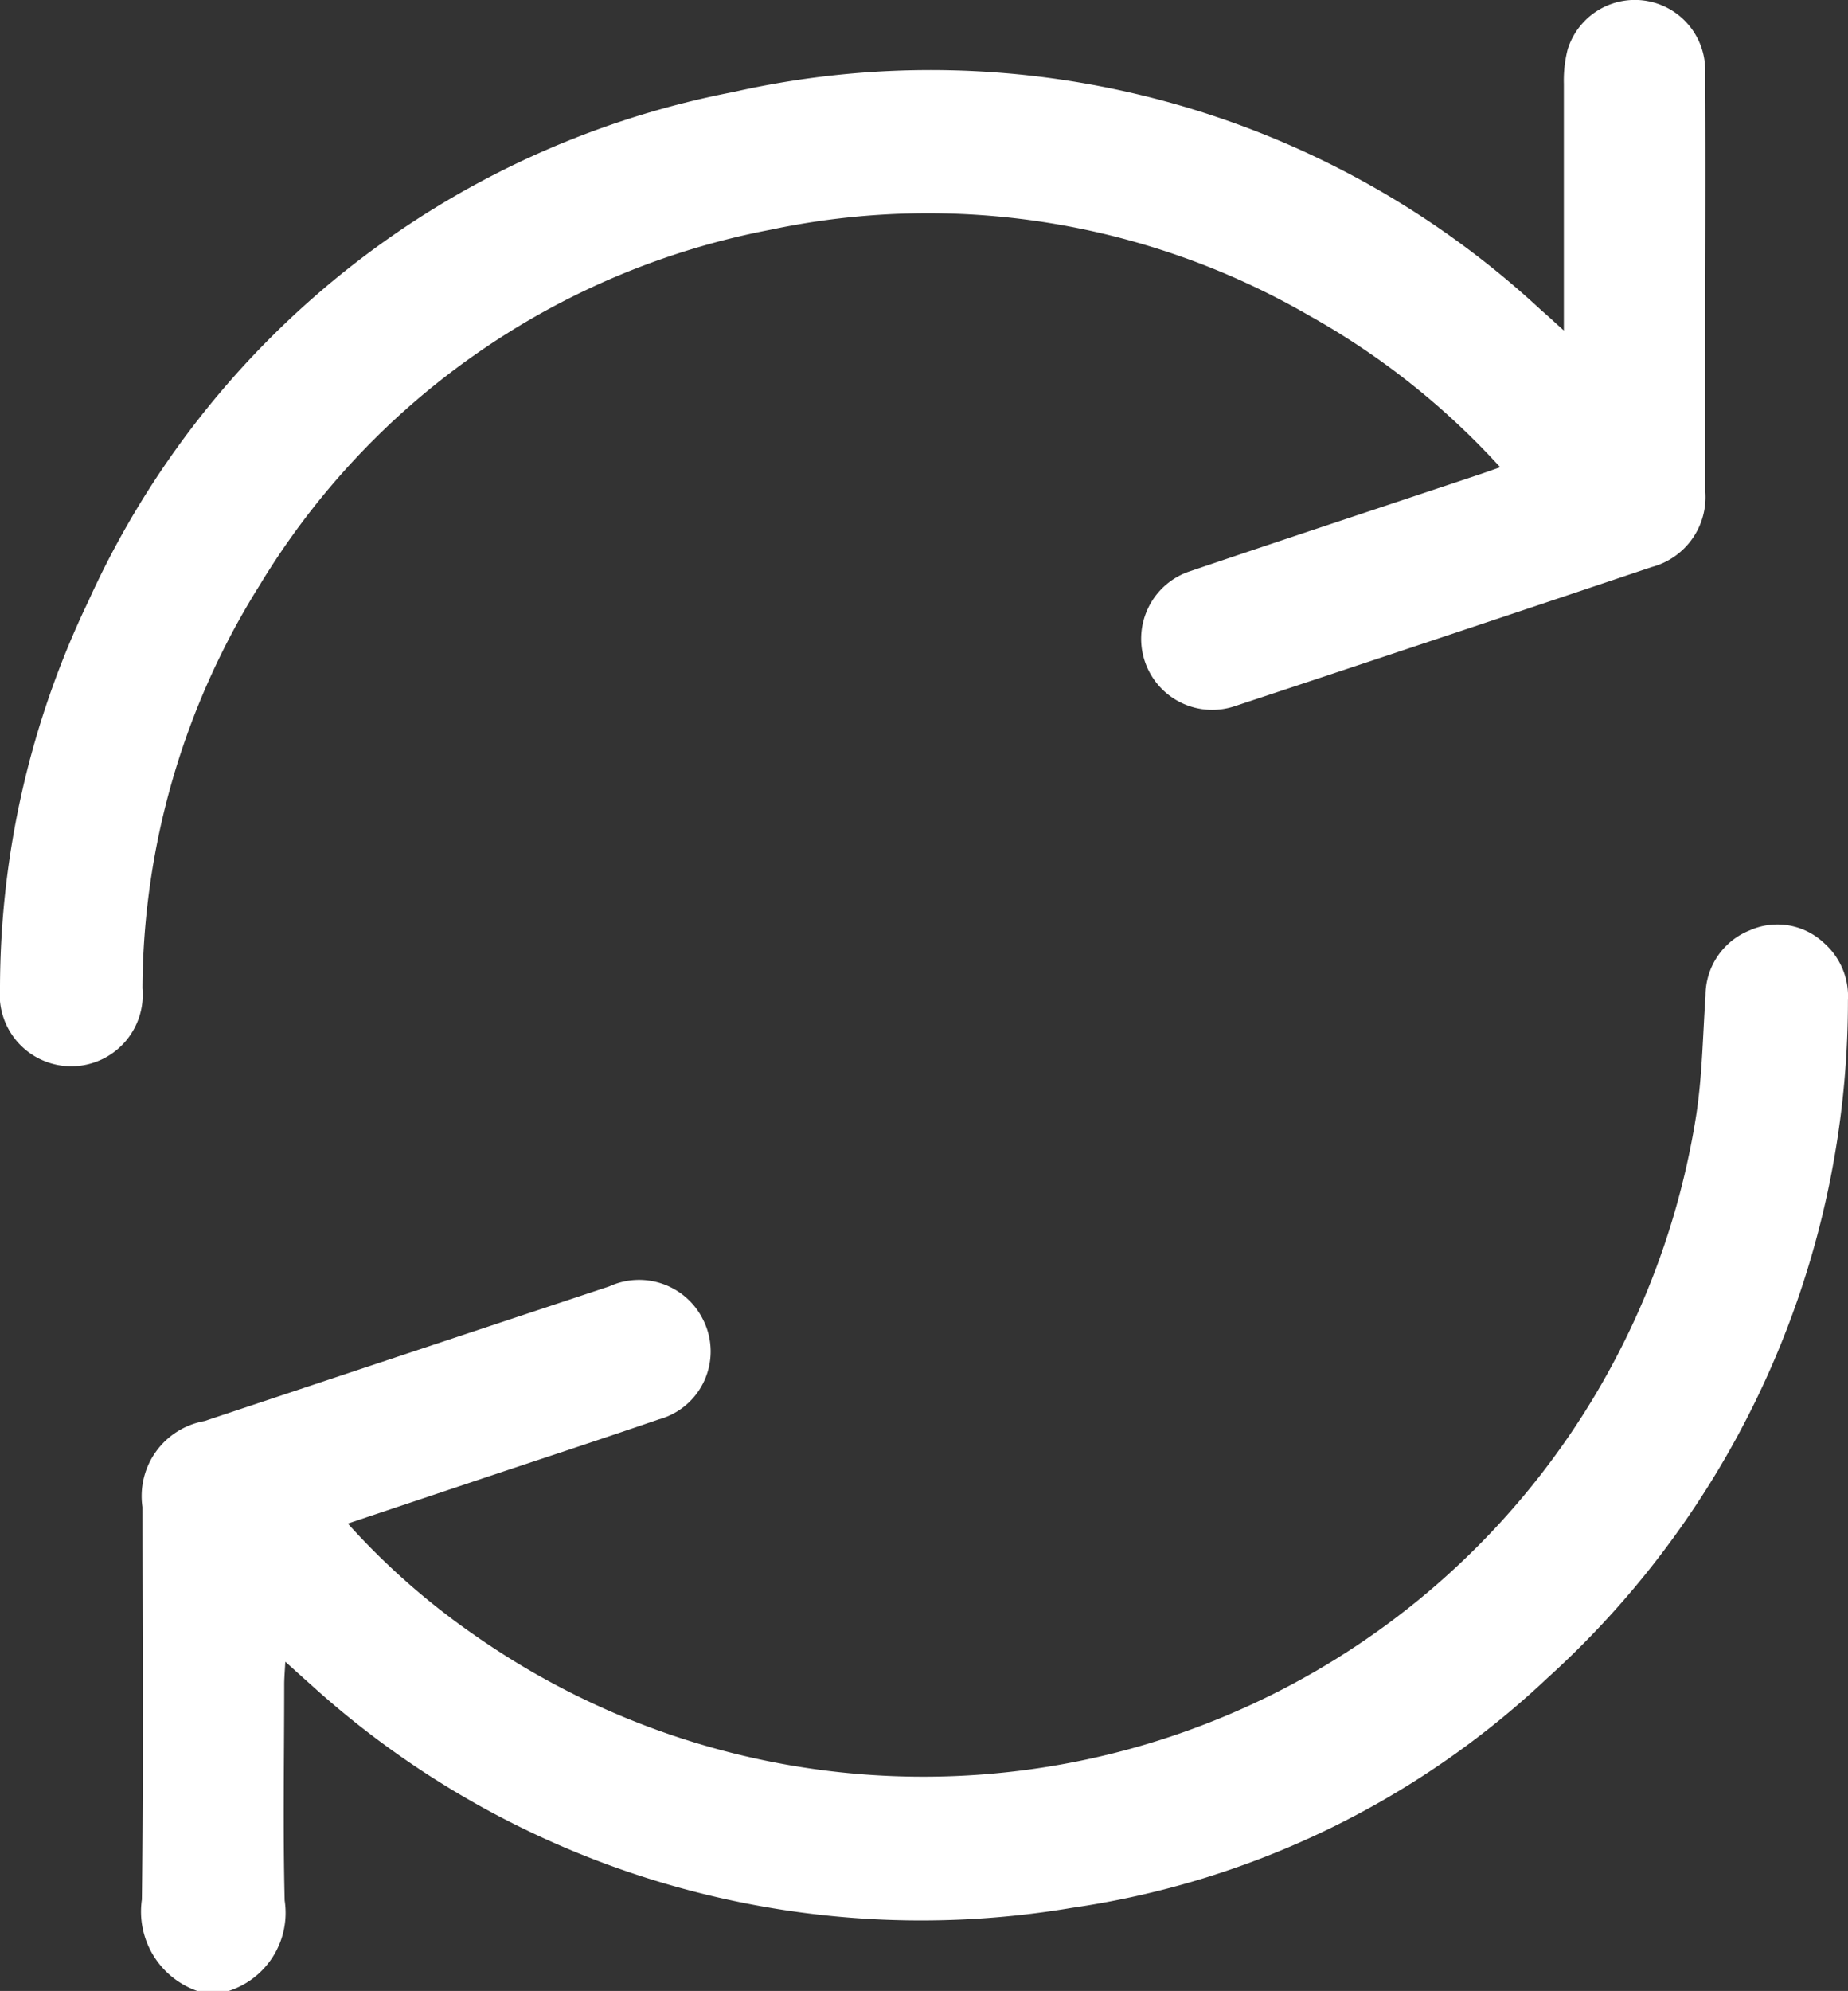
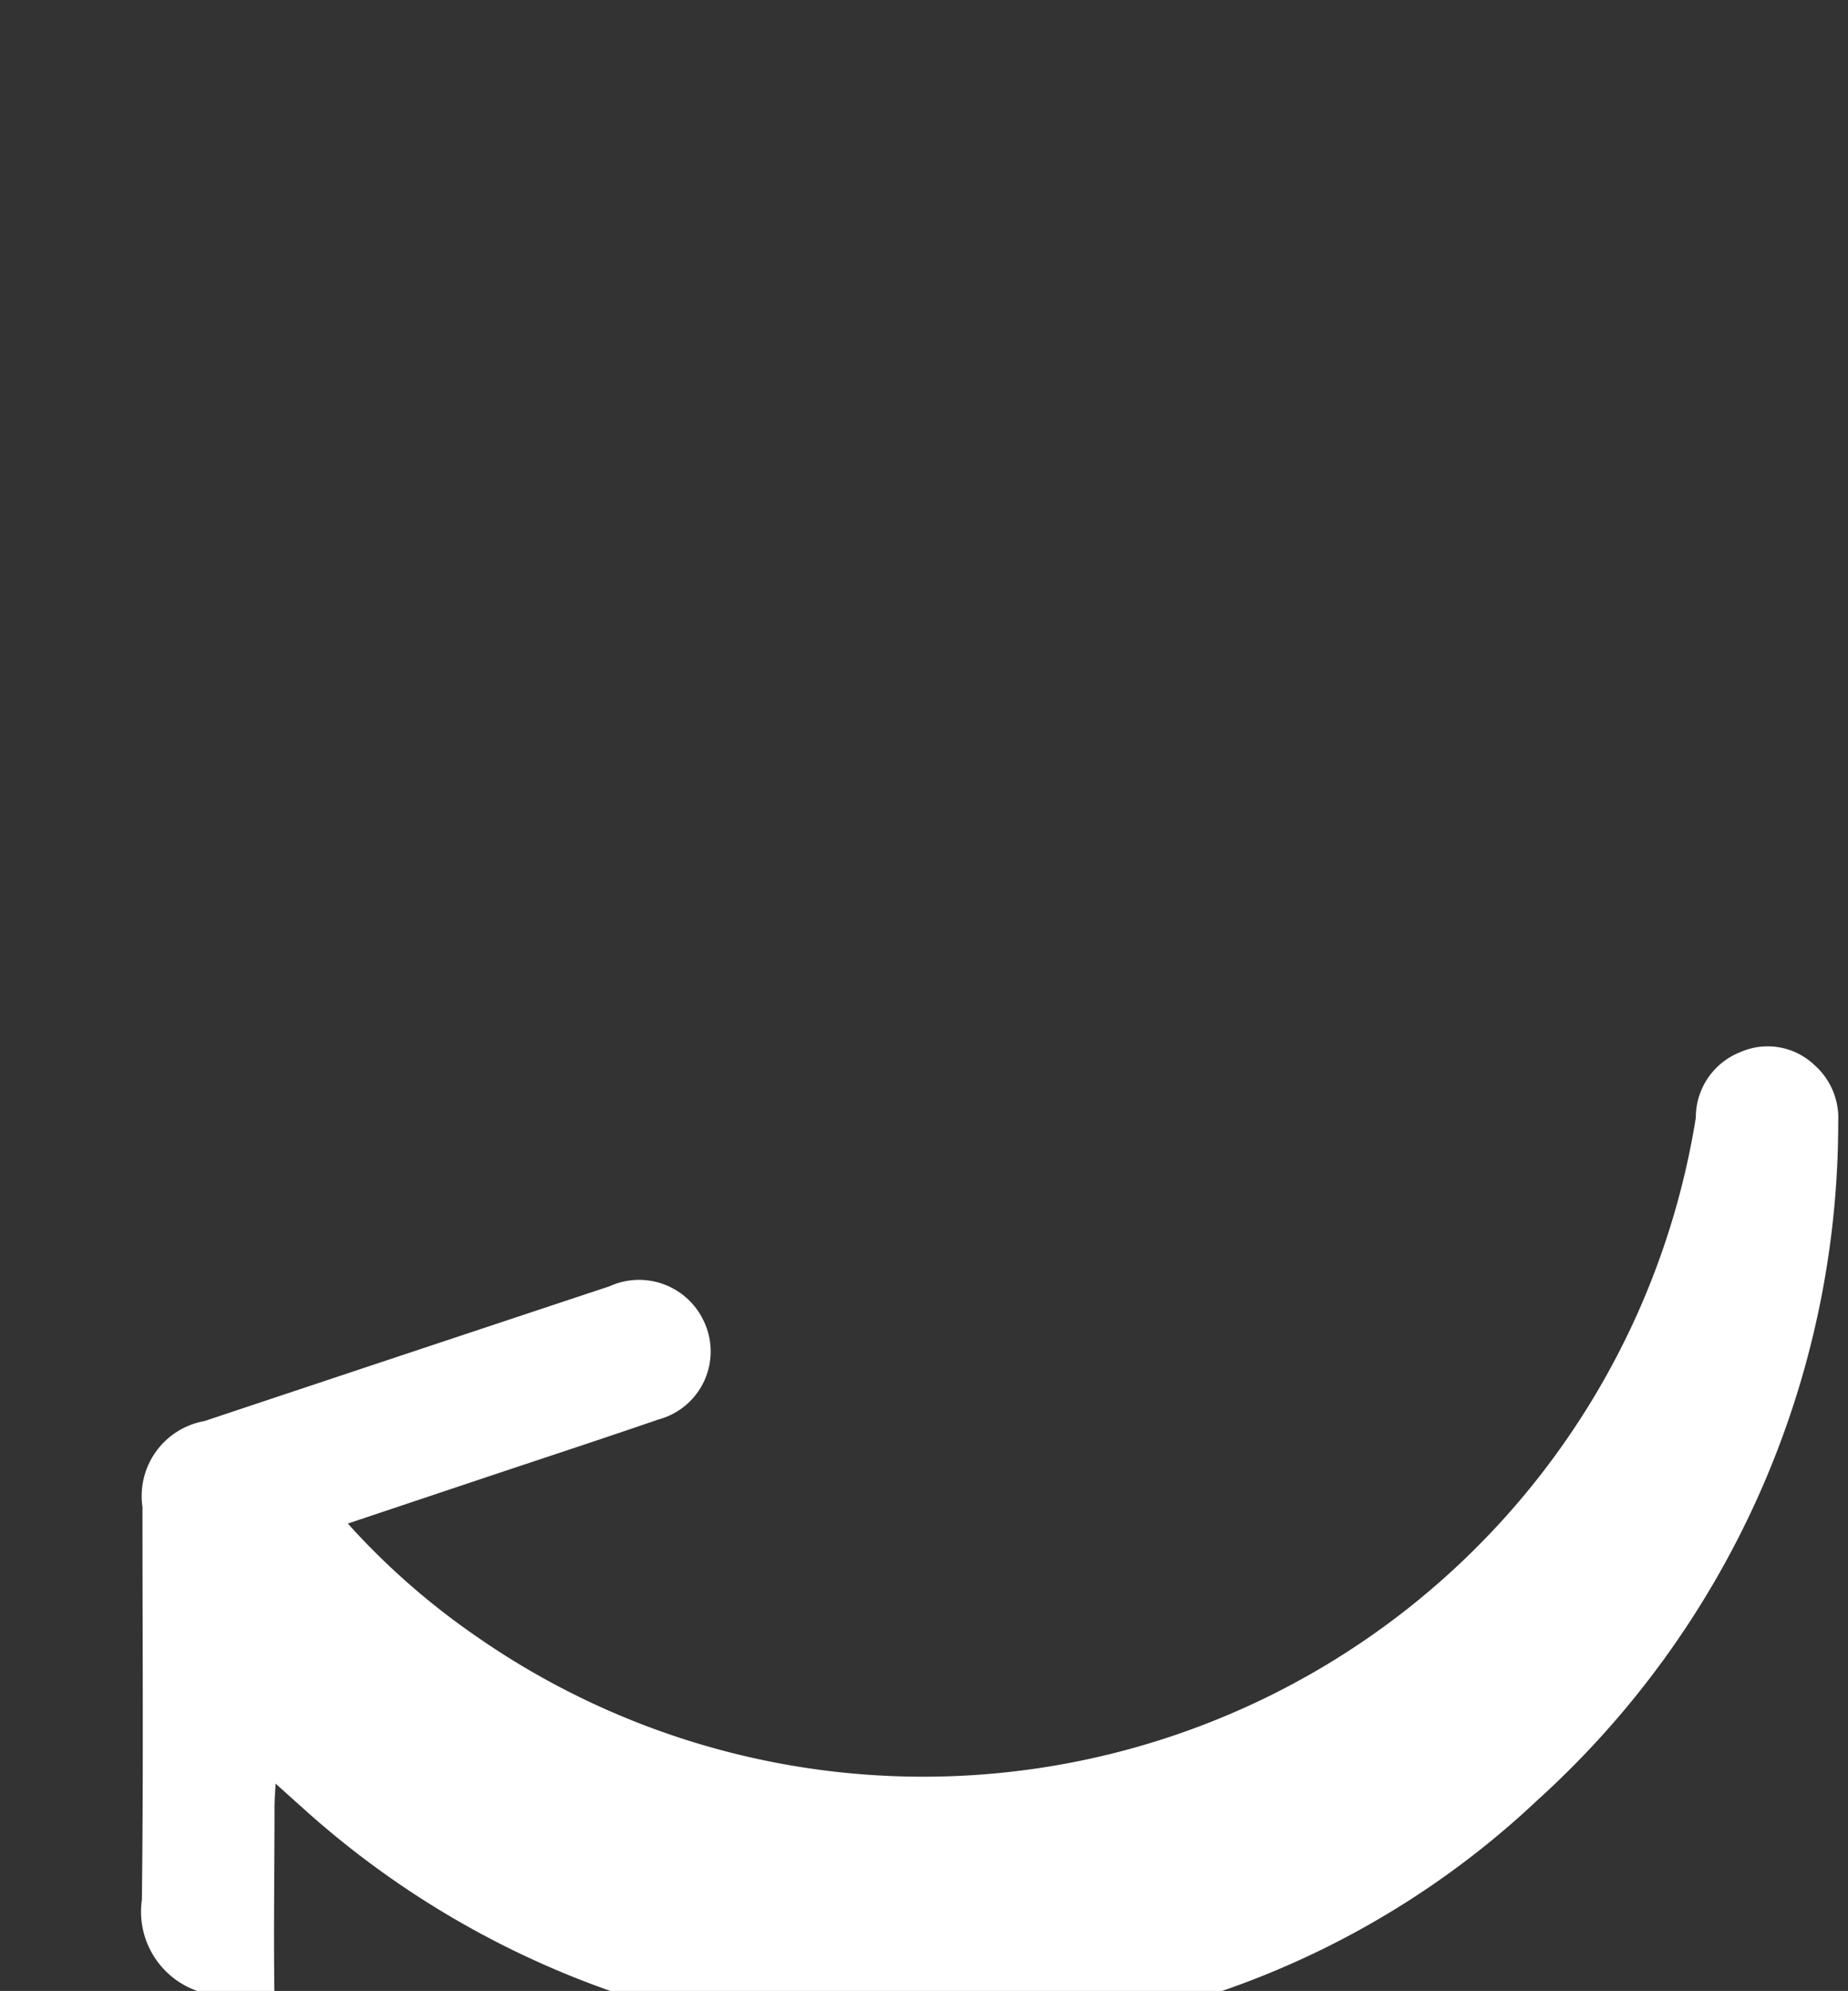
<svg xmlns="http://www.w3.org/2000/svg" id="Group_35611" data-name="Group 35611" width="28.732" height="30.938" viewBox="0 0 28.732 30.938">
  <rect x="0" y="0" width="28.732" height="30.938" fill="#333333" stroke="none" />
  <defs>
    <clipPath id="clip-path">
      <rect id="Rectangle_10736" data-name="Rectangle 10736" width="28.732" height="30.938" fill="#fff" />
    </clipPath>
  </defs>
  <g id="Group_35610" data-name="Group 35610" clip-path="url(#clip-path)">
-     <path id="Path_41022" data-name="Path 41022" d="M28.182,194.507a1.306,1.306,0,0,1-.861-1.419c.025-2.034.009-4.068.009-6.1a1.184,1.184,0,0,1,.965-1.337q3.146-1.049,6.294-2.093a1.11,1.11,0,0,1,1.461.525,1.094,1.094,0,0,1-.695,1.543c-.96.33-1.925.645-2.887.967l-1.945.651a11.287,11.287,0,0,0,1.946,1.717,12.164,12.164,0,0,0,19.012-8.024c.1-.622.107-1.262.151-1.894a1.09,1.09,0,0,1,.685-1.016,1.055,1.055,0,0,1,1.155.194,1.1,1.1,0,0,1,.374.889,14.2,14.2,0,0,1-4.673,10.535,13.616,13.616,0,0,1-7.389,3.57,14.118,14.118,0,0,1-11.845-3.476c-.113-.1-.223-.2-.388-.348-.008.156-.017.257-.017.358,0,1.118-.021,2.236.007,3.353a1.274,1.274,0,0,1-.877,1.407Z" transform="translate(-25.115 -163.569)" fill="#fff" />
-     <path id="Path_41023" data-name="Path 41023" d="M23.323,7.26A11.791,11.791,0,0,0,20.347,4.9a11.838,11.838,0,0,0-8.369-1.33A11.884,11.884,0,0,0,4.036,9.094a11.879,11.879,0,0,0-1.822,6.263,1.112,1.112,0,1,1-2.215,0A13.919,13.919,0,0,1,1.372,9.344,13.888,13.888,0,0,1,11.4,1.43,13.944,13.944,0,0,1,23.961,4.82c.1.085.192.172.352.316V4.746c0-1.148,0-2.3,0-3.444a1.944,1.944,0,0,1,.06-.536,1.094,1.094,0,0,1,2.138.333c.009,1.581,0,3.162,0,4.743,0,.594,0,1.188,0,1.782a1.125,1.125,0,0,1-.834,1.188Q22.439,9.9,19.189,10.976a1.1,1.1,0,1,1-.686-2.1c1.494-.506,2.992-1,4.488-1.5.094-.031.187-.065.331-.115" transform="translate(0.001 0)" fill="#fff" />
+     <path id="Path_41022" data-name="Path 41022" d="M28.182,194.507a1.306,1.306,0,0,1-.861-1.419c.025-2.034.009-4.068.009-6.1a1.184,1.184,0,0,1,.965-1.337q3.146-1.049,6.294-2.093a1.11,1.11,0,0,1,1.461.525,1.094,1.094,0,0,1-.695,1.543c-.96.33-1.925.645-2.887.967l-1.945.651a11.287,11.287,0,0,0,1.946,1.717,12.164,12.164,0,0,0,19.012-8.024a1.09,1.09,0,0,1,.685-1.016,1.055,1.055,0,0,1,1.155.194,1.1,1.1,0,0,1,.374.889,14.2,14.2,0,0,1-4.673,10.535,13.616,13.616,0,0,1-7.389,3.57,14.118,14.118,0,0,1-11.845-3.476c-.113-.1-.223-.2-.388-.348-.008.156-.017.257-.017.358,0,1.118-.021,2.236.007,3.353a1.274,1.274,0,0,1-.877,1.407Z" transform="translate(-25.115 -163.569)" fill="#fff" />
  </g>
</svg>